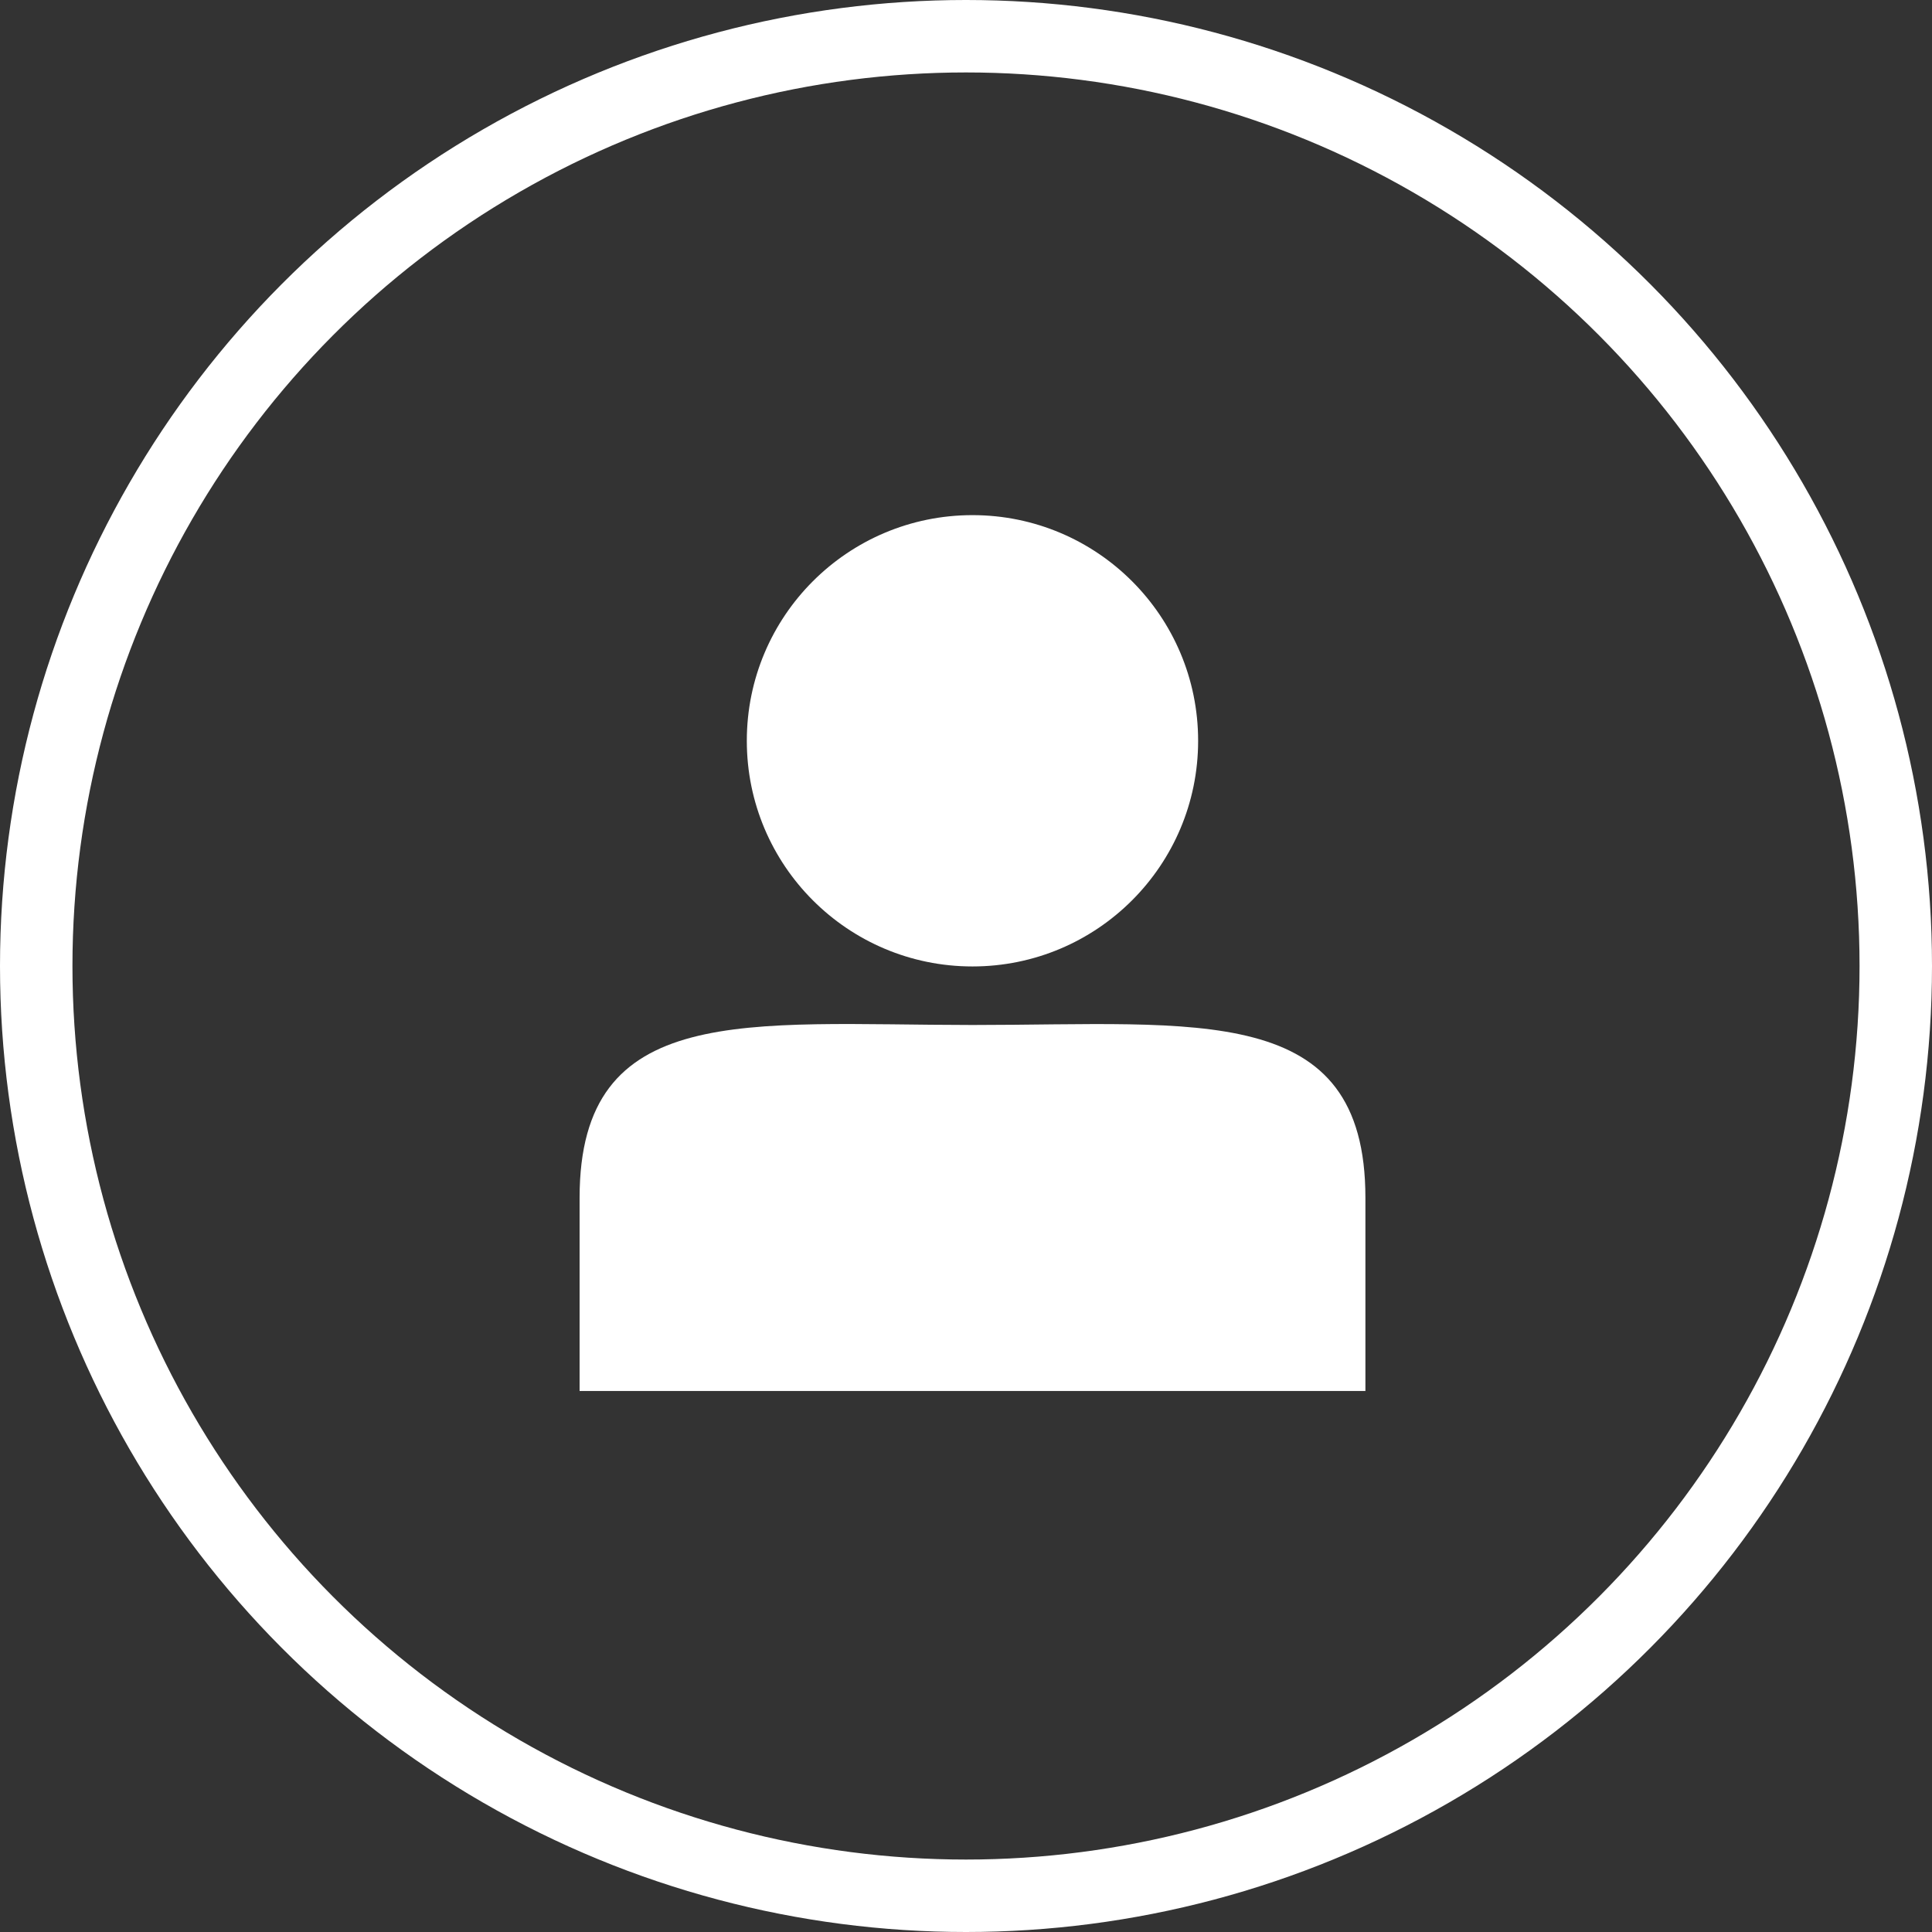
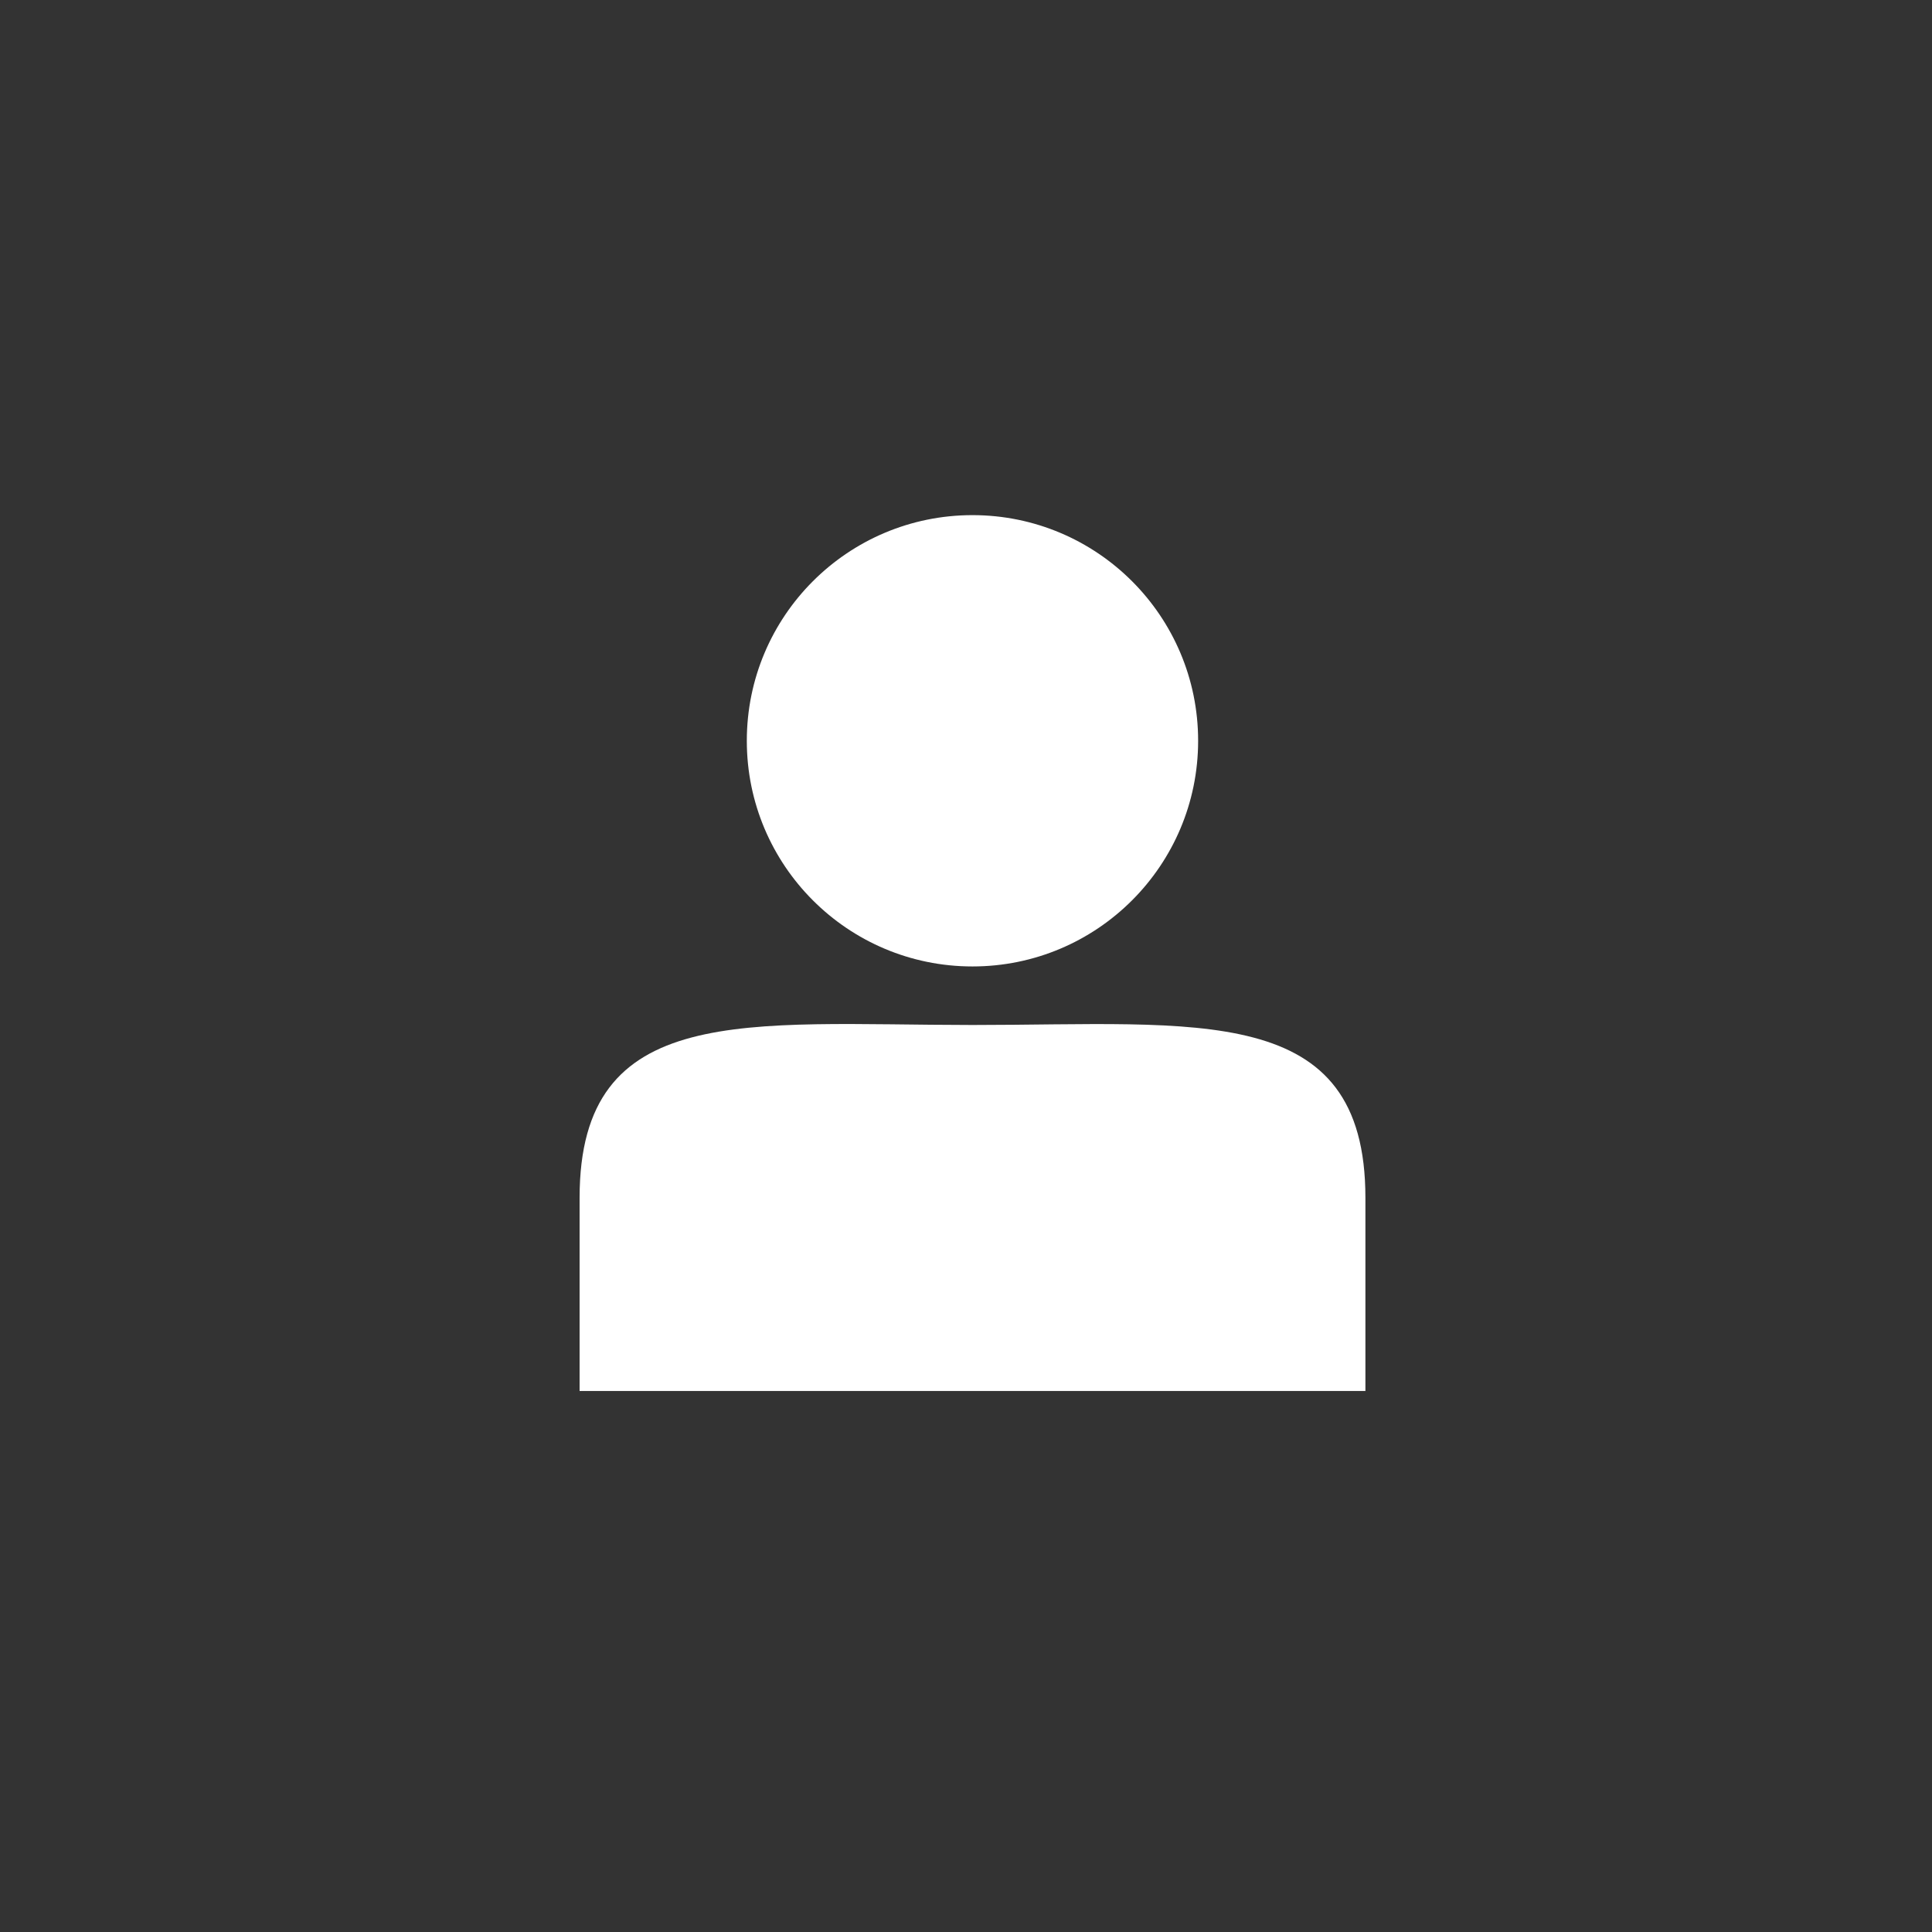
<svg xmlns="http://www.w3.org/2000/svg" fill="none" height="60" viewBox="0 0 60 60" width="60">
  <rect x="0" y="0" width="60" height="60" fill="#333333" stroke="none" />
-   <circle cx="30" cy="30" r="28.875" stroke="#fff" stroke-width="2.25" />
  <g fill="#fff">
    <path d="m42.404 37.196c0-6.109-5.194-5.364-12.202-5.364-7.008-.004-12.202-.746-12.202 5.364v6.003h12.202 12.202z" />
    <path d="m30.201 30.014c3.87 0 7.008-3.137 7.008-7.008s-3.137-7.008-7.008-7.008-7.008 3.137-7.008 7.008 3.137 7.008 7.008 7.008z" />
  </g>
</svg>